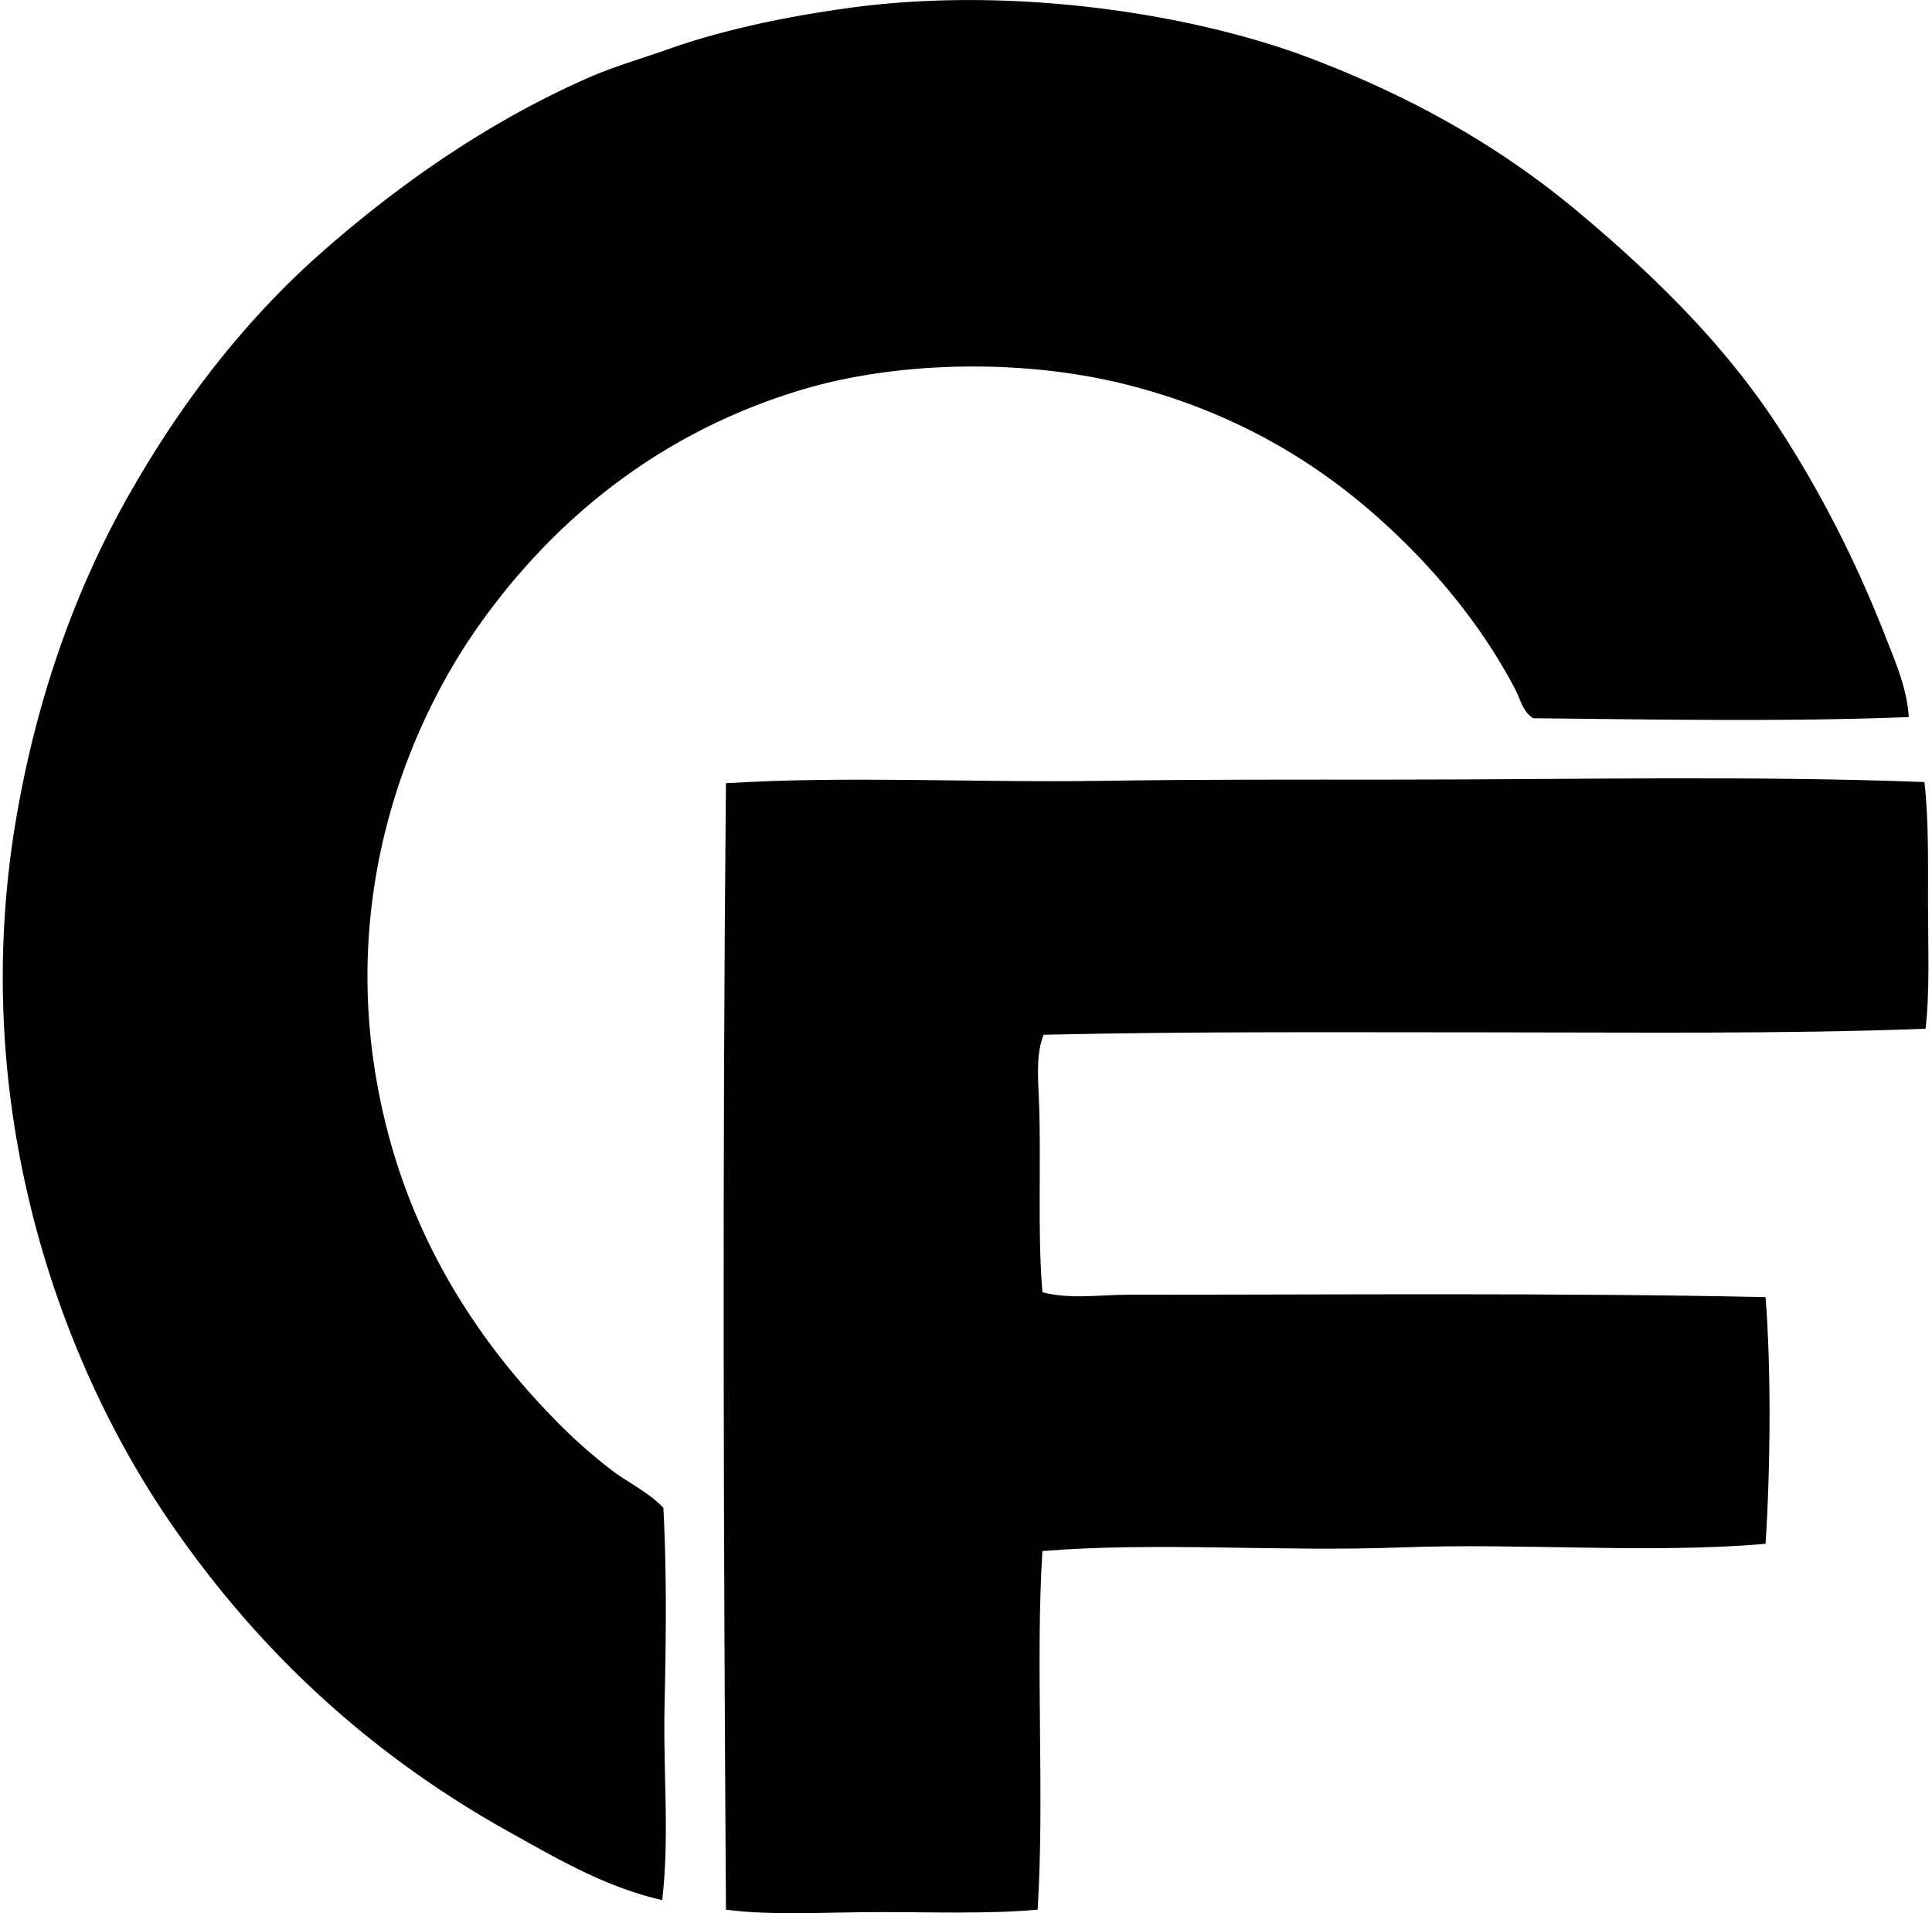
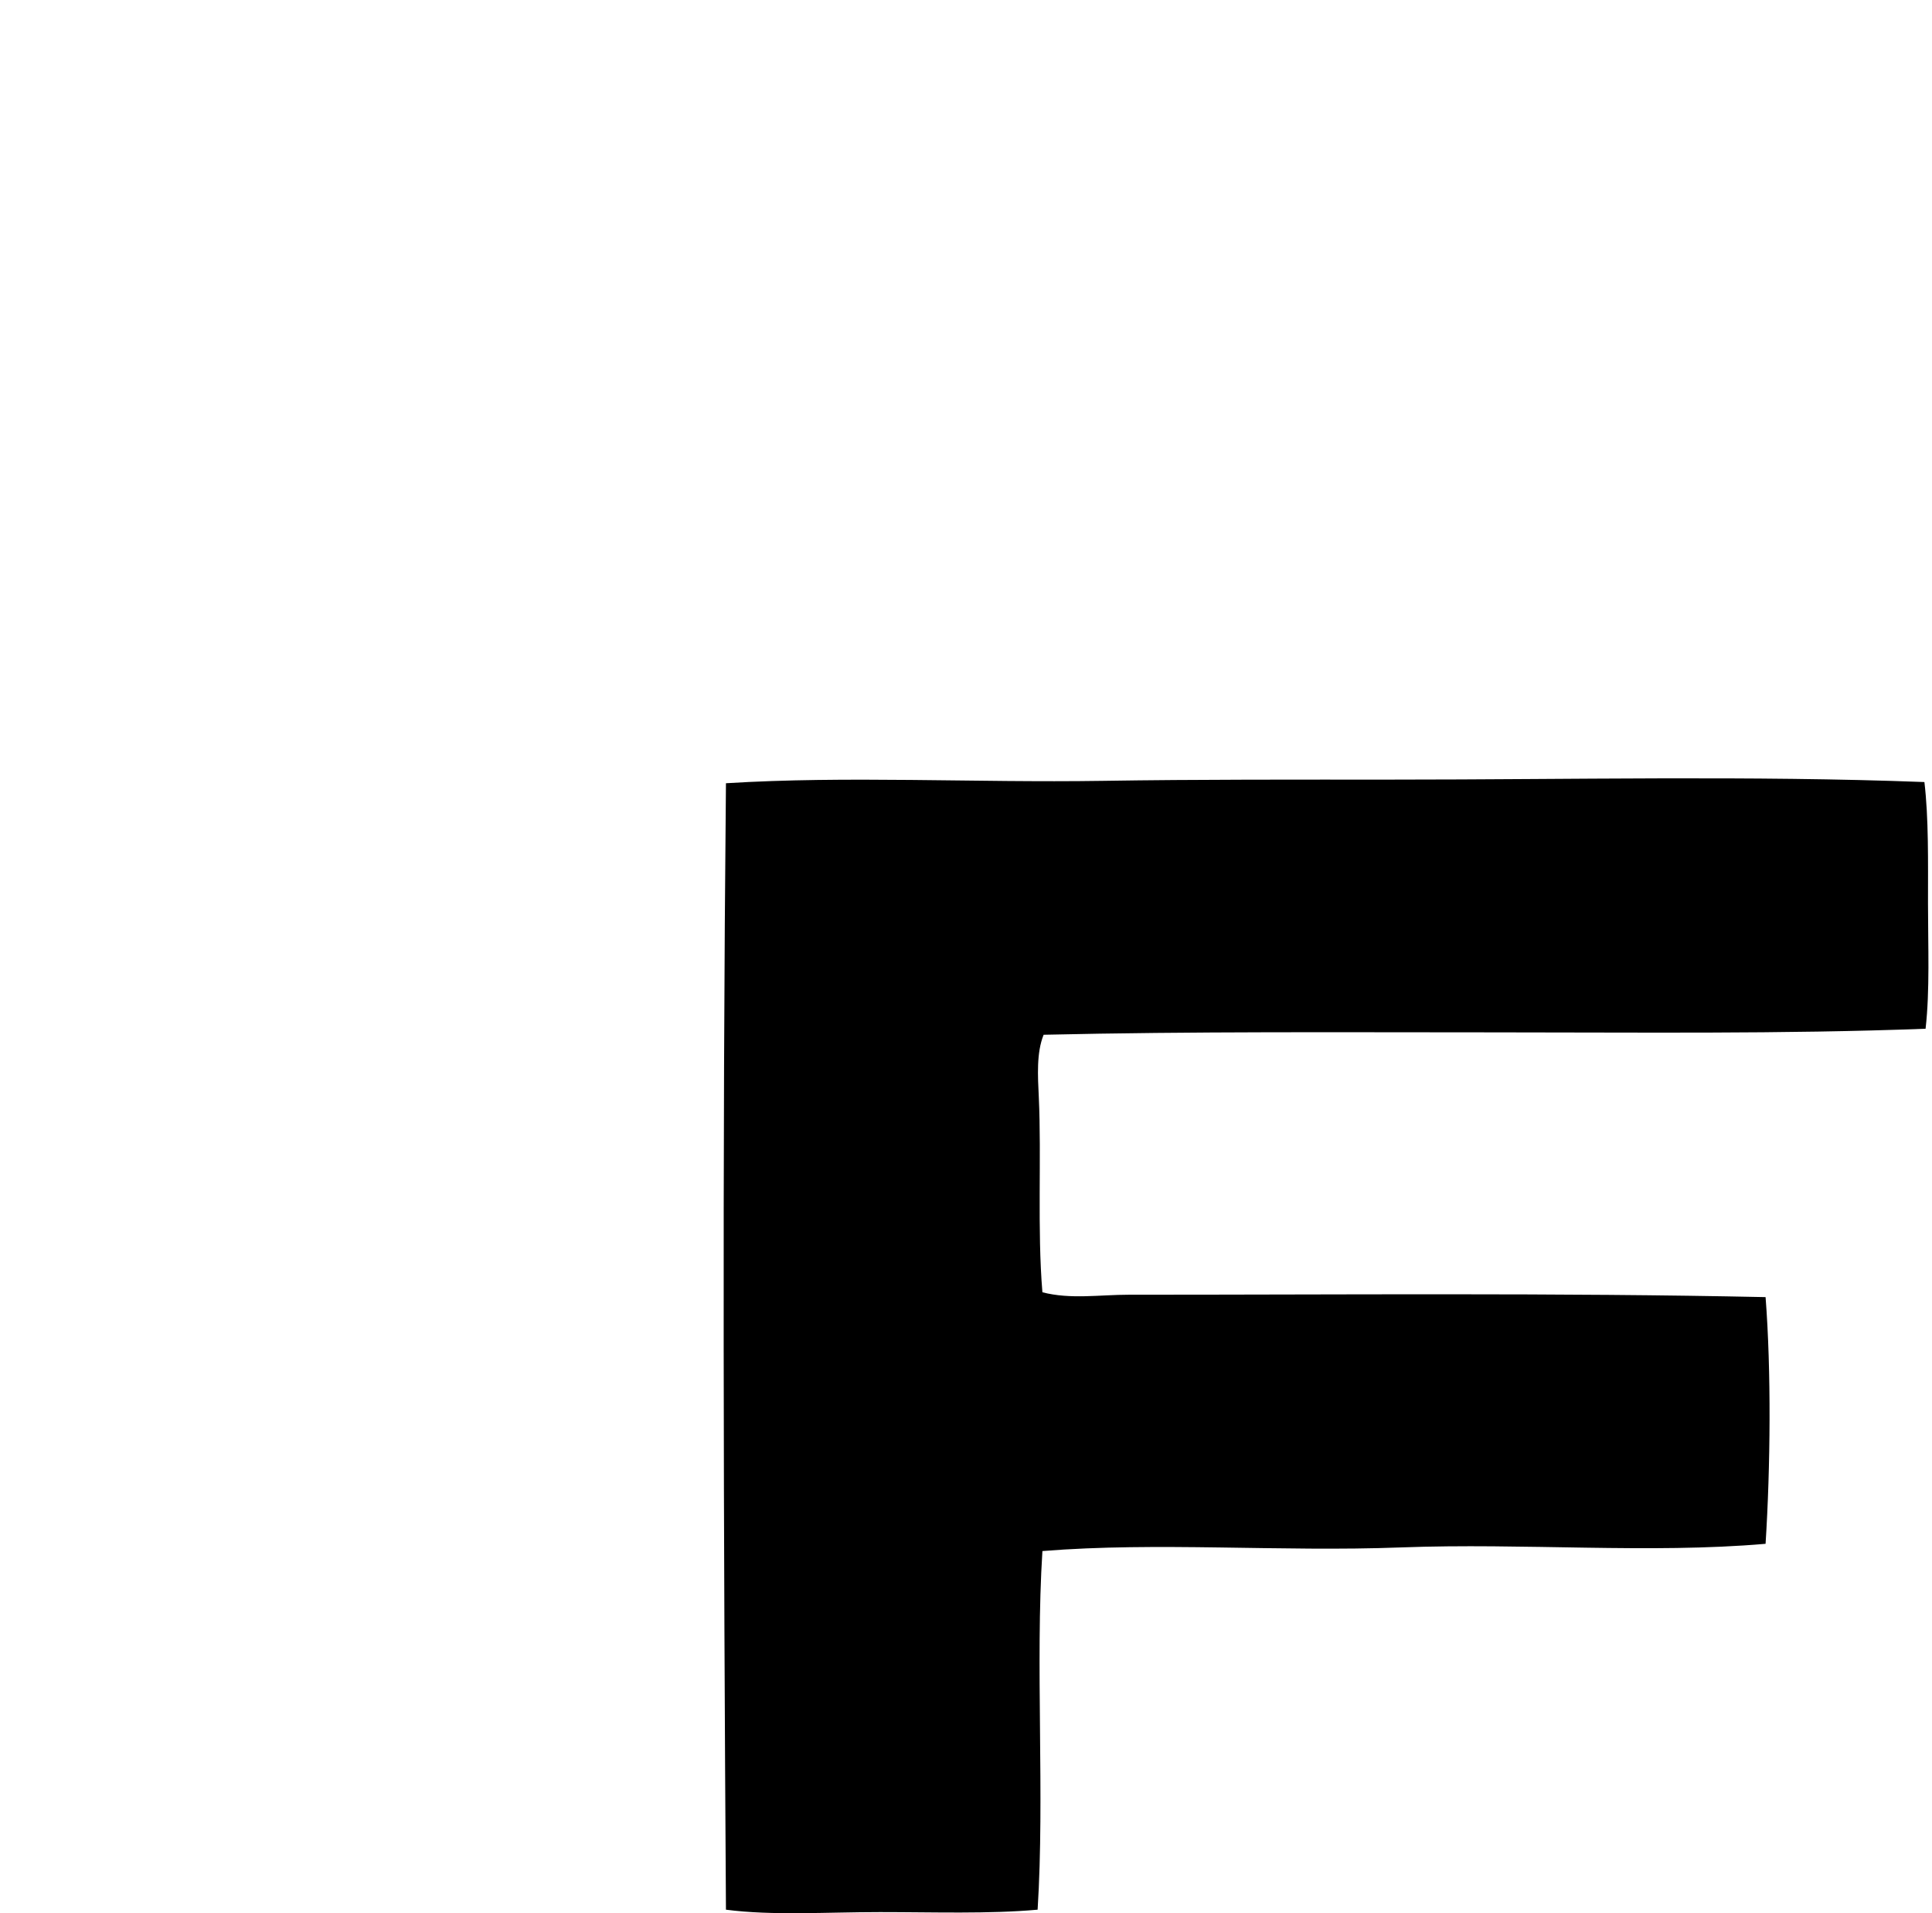
<svg xmlns="http://www.w3.org/2000/svg" width="202" height="200" fill="none" viewBox="0 0 202 200">
-   <path fill="#000" fill-rule="evenodd" d="M199.57 74.961c-12.538.499-26.501.25-39.252.125-1.108-.66-1.359-2.01-1.887-3.016-3.739-7.134-9.138-13.464-15.098-18.62-6.883-5.955-15.176-10.6-25.413-13.21-10.83-2.763-24.034-2.517-34.094.504-14.623 4.39-25.682 13.324-33.59 24.408-7.561 10.593-13.847 26.882-11.2 45.667 2.322 16.451 10.176 28.793 19.628 38.243a55.788 55.788 0 0 0 5.159 4.53c1.774 1.38 3.906 2.326 5.535 4.026.363 6.79.277 13.847.127 20.63-.157 6.991.53 13.842-.253 20.382-5.996-1.374-11-4.351-15.85-7.043-14.684-8.151-26.51-19.078-35.855-32.837-11.54-16.994-20.86-43.482-15.85-73.09C3.833 72.924 7.92 61.516 13.502 51.69c5.513-9.705 12.165-18.308 20.254-25.415 8.119-7.128 17.353-13.555 27.678-18.112 2.599-1.152 5.566-2.01 8.43-3.021C75.507 3.15 81.804 1.808 88.482.868c16.946-2.386 36.013.442 48.686 5.281 10.88 4.154 19.903 9.372 27.803 15.977 7.954 6.655 15.447 13.963 21.136 22.772 4.314 6.68 7.937 13.742 11.072 21.762 1.014 2.582 2.215 5.336 2.392 8.301Z" clip-rule="evenodd" />
  <path fill="#000" fill-rule="evenodd" d="M201.206 81.753c.448 3.77.376 8.257.376 12.705 0 4.461.204 9.05-.253 13.084-14.955.567-30.269.378-45.541.378-15.523 0-31.038-.106-46.672.251-.759 1.891-.609 4.298-.503 6.544.29 6.261-.172 13.818.376 20.376 2.916.76 5.991.256 9.059.256 21.841.005 45.014-.211 66.552.251.597 7.747.511 17.704 0 25.788-12.218 1.056-25.275-.106-38.12.378-12.727.479-25.427-.594-37.491.379-.75 11.914.248 25.572-.501 37.491-5.132.457-10.895.251-16.481.251-5.584 0-11.214.388-16.105-.251-.25-38.997-.383-78.267 0-117.756 12.707-.79 25.896-.044 39.375-.25 10.003-.157 20.198-.126 30.446-.13 18.306.002 37.33-.435 55.483.255Z" clip-rule="evenodd" />
</svg>